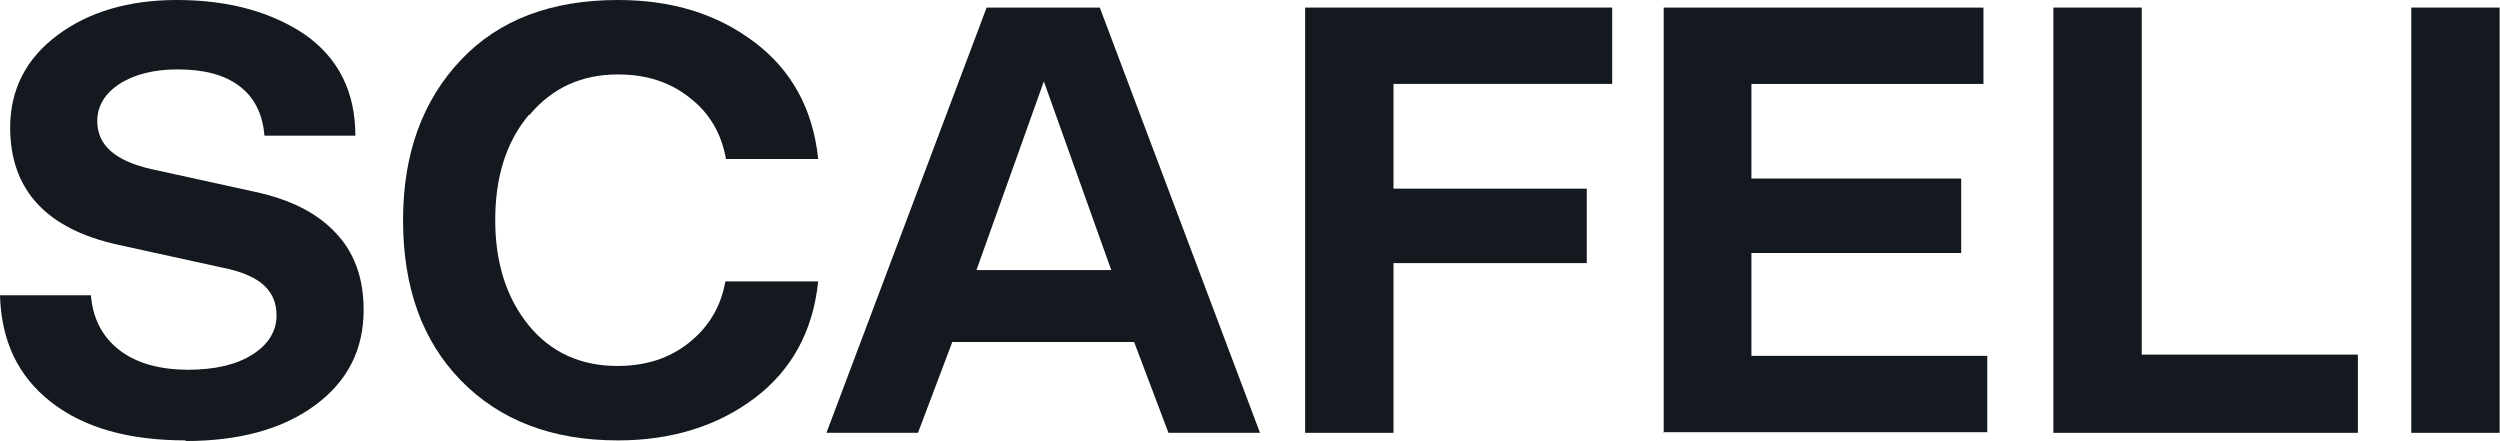
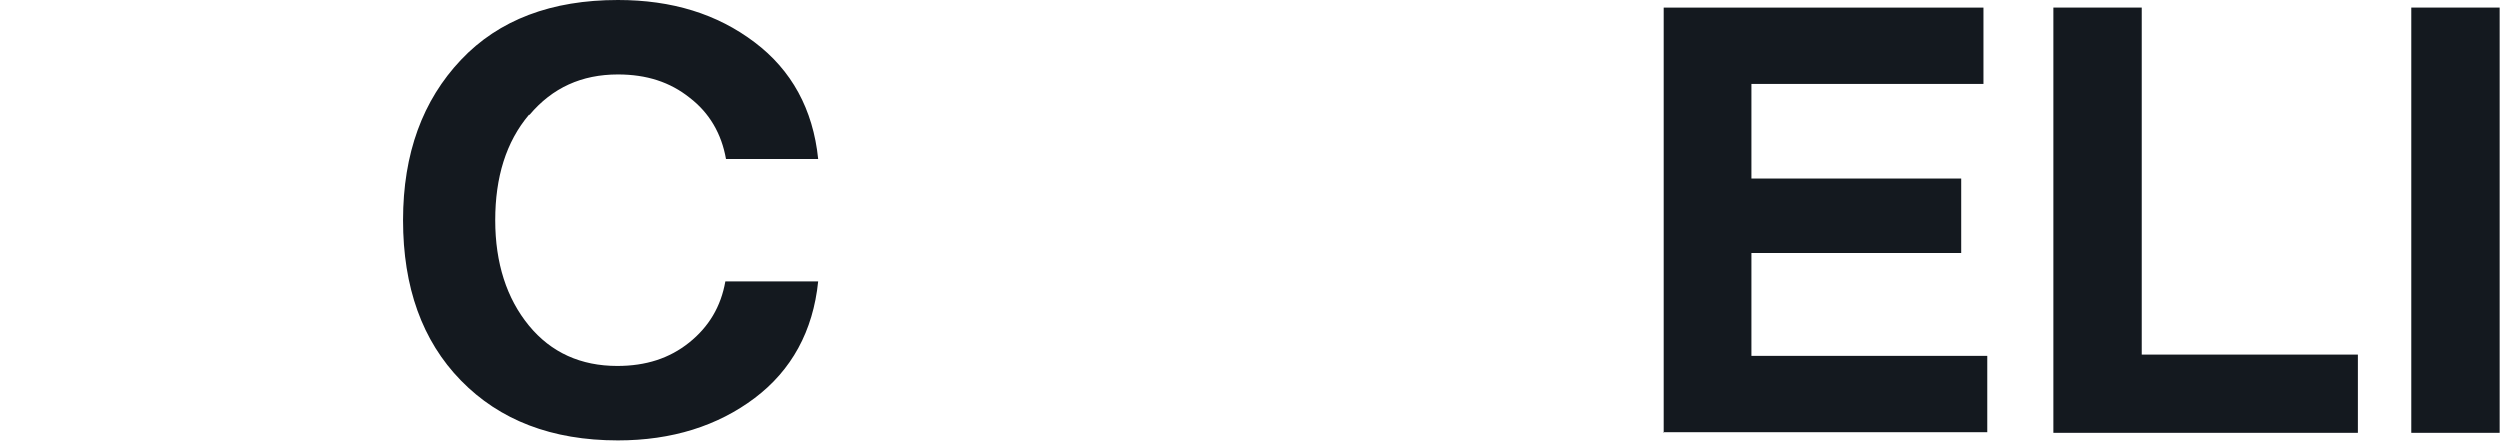
<svg xmlns="http://www.w3.org/2000/svg" width="3044" height="537" viewBox="0 0 3044 537" fill="none">
-   <path d="M226.799 536.232C156.359 536.232 102.175 520.867 61.925 489.369C21.674 457.871 1.548 414.85 0 359.536H110.69C113.012 387.961 124.623 410.24 145.523 426.373C166.422 442.507 195.062 450.189 229.121 450.189C261.631 450.189 287.949 444.043 307.3 431.751C326.652 419.459 336.715 403.326 336.715 384.12C336.715 369.524 332.07 357.232 321.233 347.245C311.171 338.026 294.141 330.343 270.146 325.734L143.974 298.077C56.506 278.871 12.385 231.24 12.385 155.185C12.385 109.09 31.736 71.446 69.665 43.022C107.594 14.597 156.359 0 215.188 0C278.66 0 330.522 14.597 371.547 42.253C411.798 70.678 432.698 111.395 432.698 165.172H322.007C319.685 138.283 309.623 118.309 291.045 104.481C272.468 90.652 247.698 84.506 215.962 84.506C187.322 84.506 163.326 90.652 145.523 102.176C127.719 113.7 118.431 129.064 118.431 147.502C118.431 176.695 140.104 195.901 184.225 205.888L310.397 233.545C352.97 242.764 385.48 258.897 407.928 282.712C431.149 306.528 442.76 338.026 442.76 377.206C442.76 425.605 423.409 464.017 383.932 493.21C344.455 522.403 291.819 537 225.25 537L226.799 536.232Z" fill="#14191F" />
  <path d="M644.011 139.82C616.145 172.854 602.986 215.876 602.986 268.116C602.986 320.356 616.919 363.378 644.011 396.412C671.103 429.446 707.484 445.579 751.605 445.579C786.438 445.579 815.078 436.361 839.074 417.155C863.069 397.948 877.776 373.365 883.195 342.635H996.207C990.014 403.326 963.697 450.957 918.801 484.76C873.906 518.562 818.174 536.232 752.379 536.232C671.877 536.232 608.405 511.648 561.187 463.249C513.97 414.85 490.748 349.549 490.748 268.116C490.748 186.682 514.744 122.15 561.187 72.983C607.631 23.816 671.877 0 752.379 0C818.174 0 873.132 16.901 918.801 51.472C963.697 85.275 990.014 132.906 996.207 193.597H883.969C878.55 162.867 863.843 137.515 839.848 119.077C815.852 99.871 787.212 90.652 752.379 90.652C708.258 90.652 672.651 106.785 644.785 139.82H644.011Z" fill="#14191F" />
-   <path d="M1422.71 527.011L1380.91 416.384H1159.53L1117.73 527.011H1006.27L1201.33 9.217H1339.11L1534.18 527.011H1422.71ZM1271 99.101L1188.95 328.805H1353.05L1271 99.101Z" fill="#14191F" />
-   <path d="M1589.13 527.011V9.217H1963V102.174H1696.72V229.702H1932.04V320.354H1696.72V527.011H1589.13Z" fill="#14191F" />
  <path d="M2025.71 527.011V9.217H2415.06V102.174H2132.53V217.41H2387.96V308.062H2132.53V433.286H2419.7V526.243H2024.93L2025.71 527.011Z" fill="#14191F" />
  <path d="M2500.19 527.011V9.217H2607.78V431.749H2870.96V527.011H2500.19Z" fill="#14191F" />
  <path d="M2935.98 527.011V9.217H3043.57V527.011H2935.98Z" fill="#14191F" />
</svg>